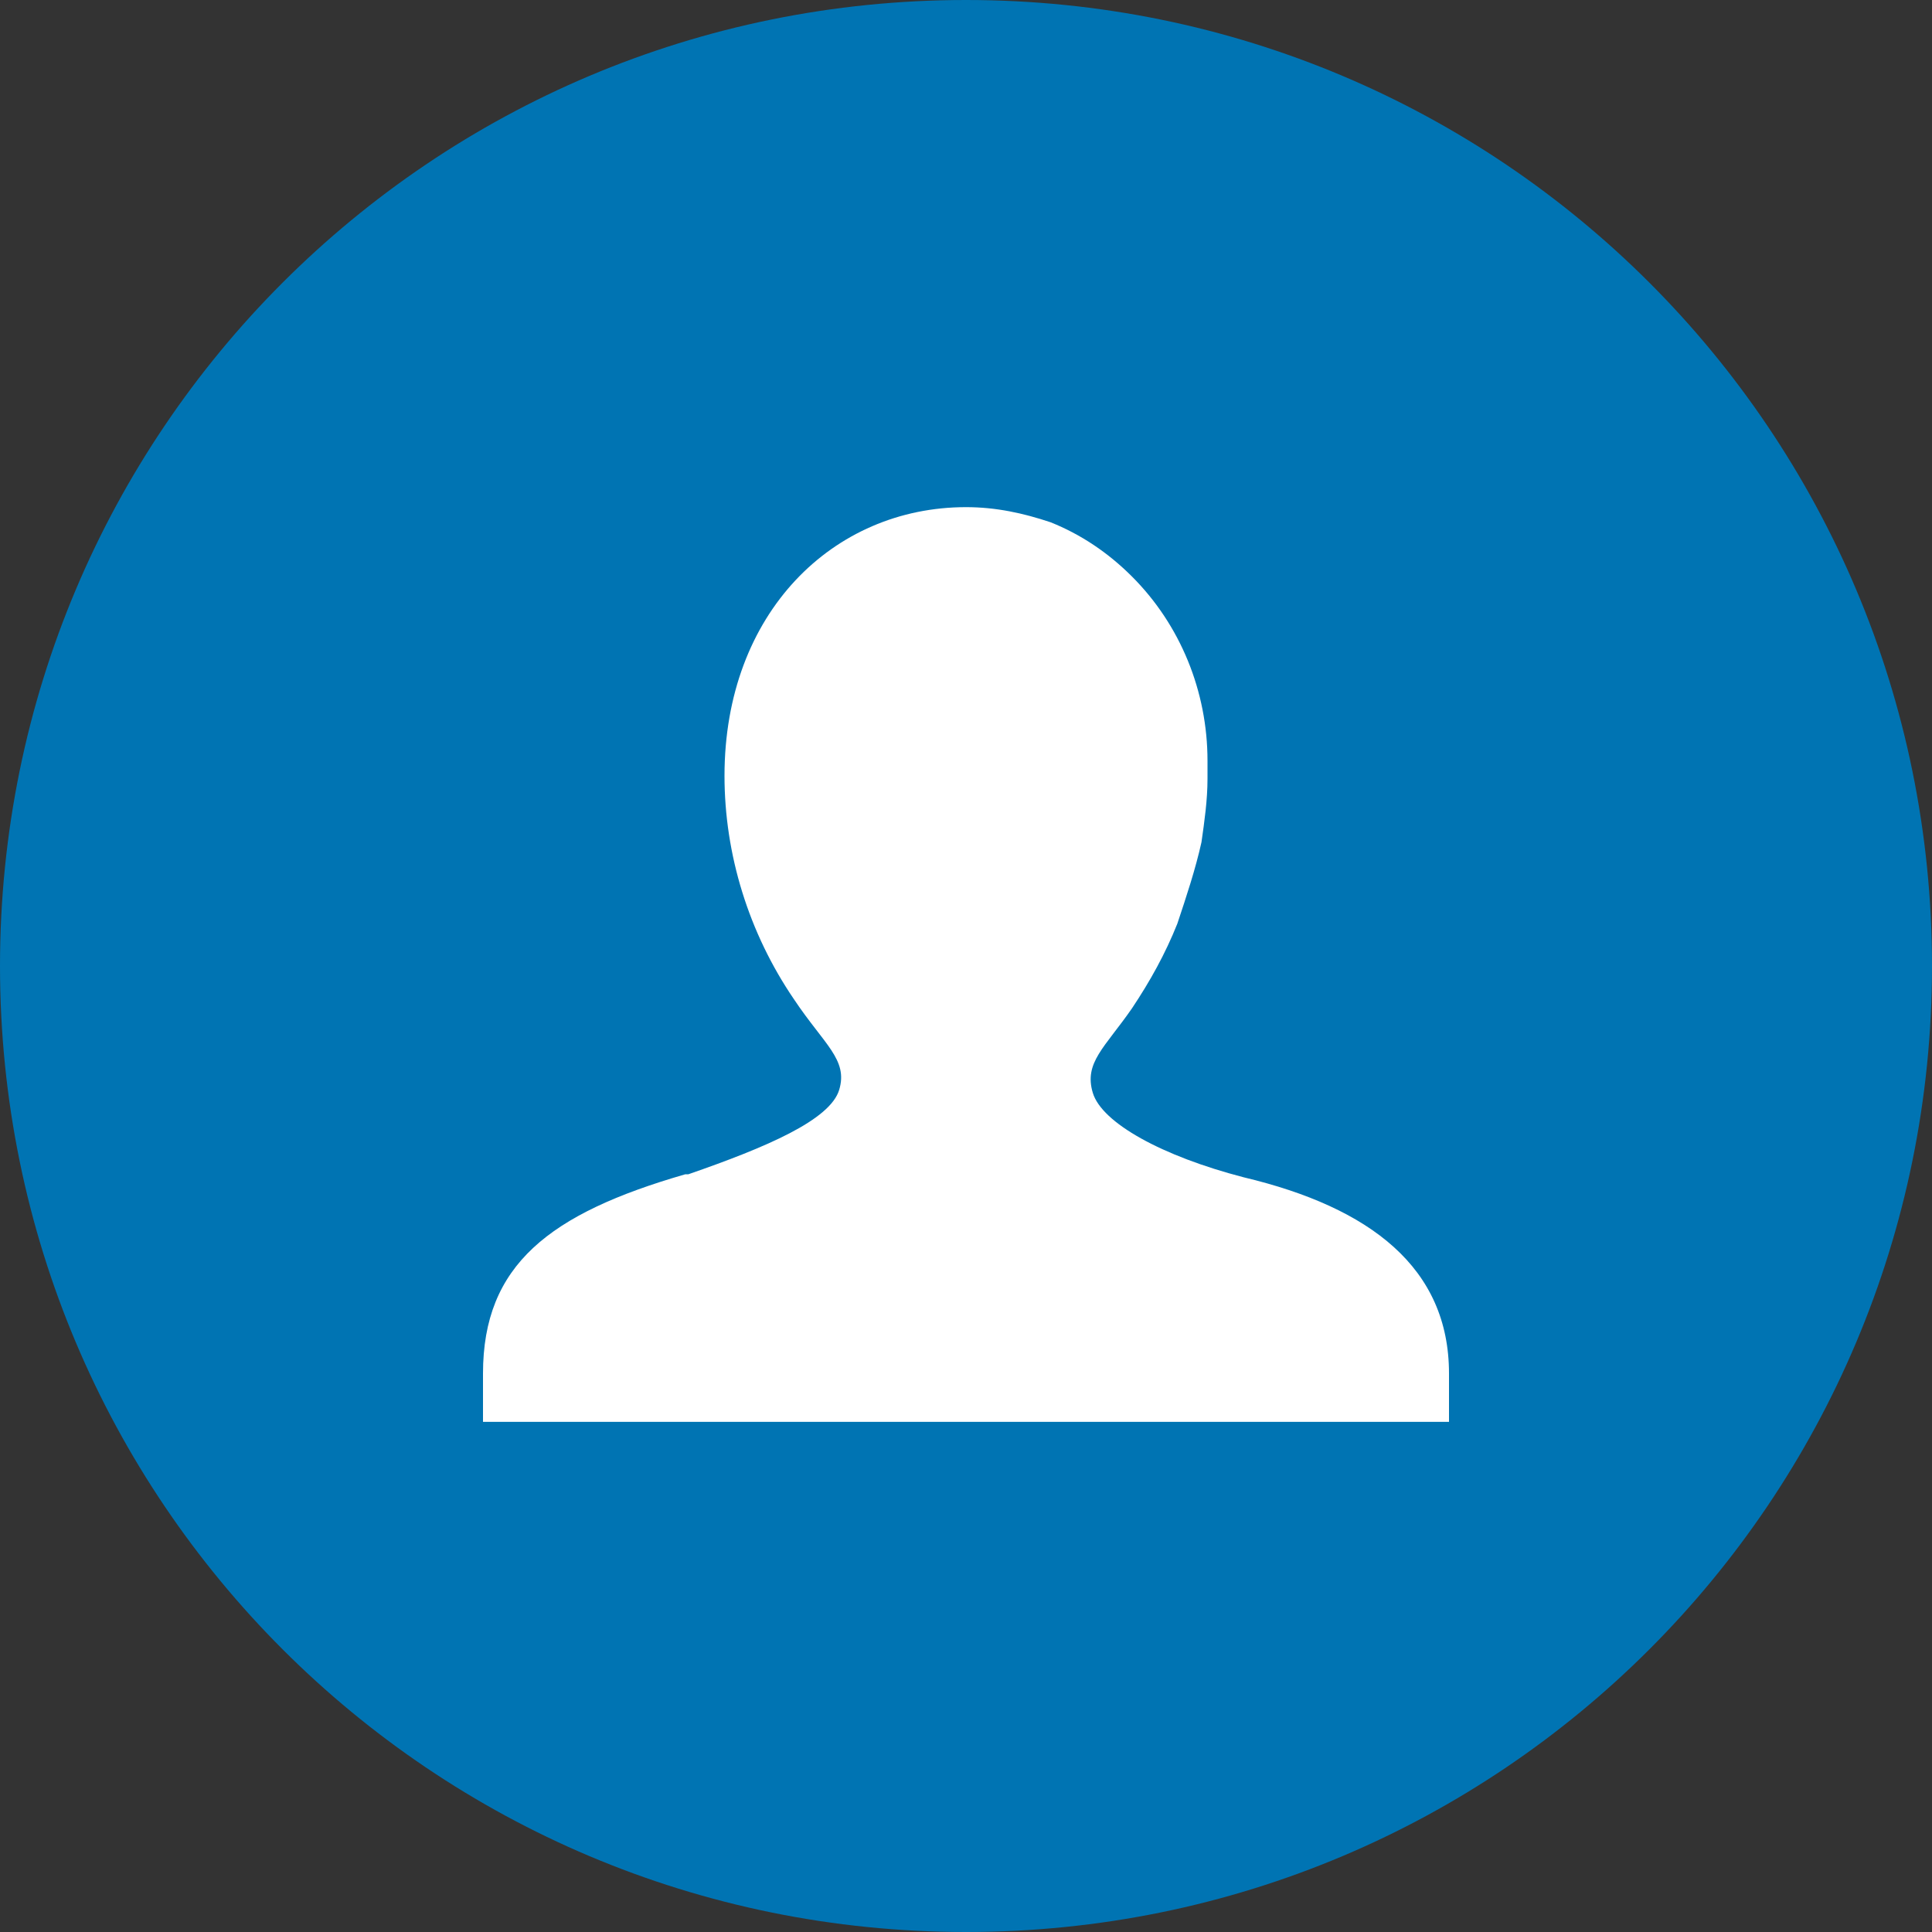
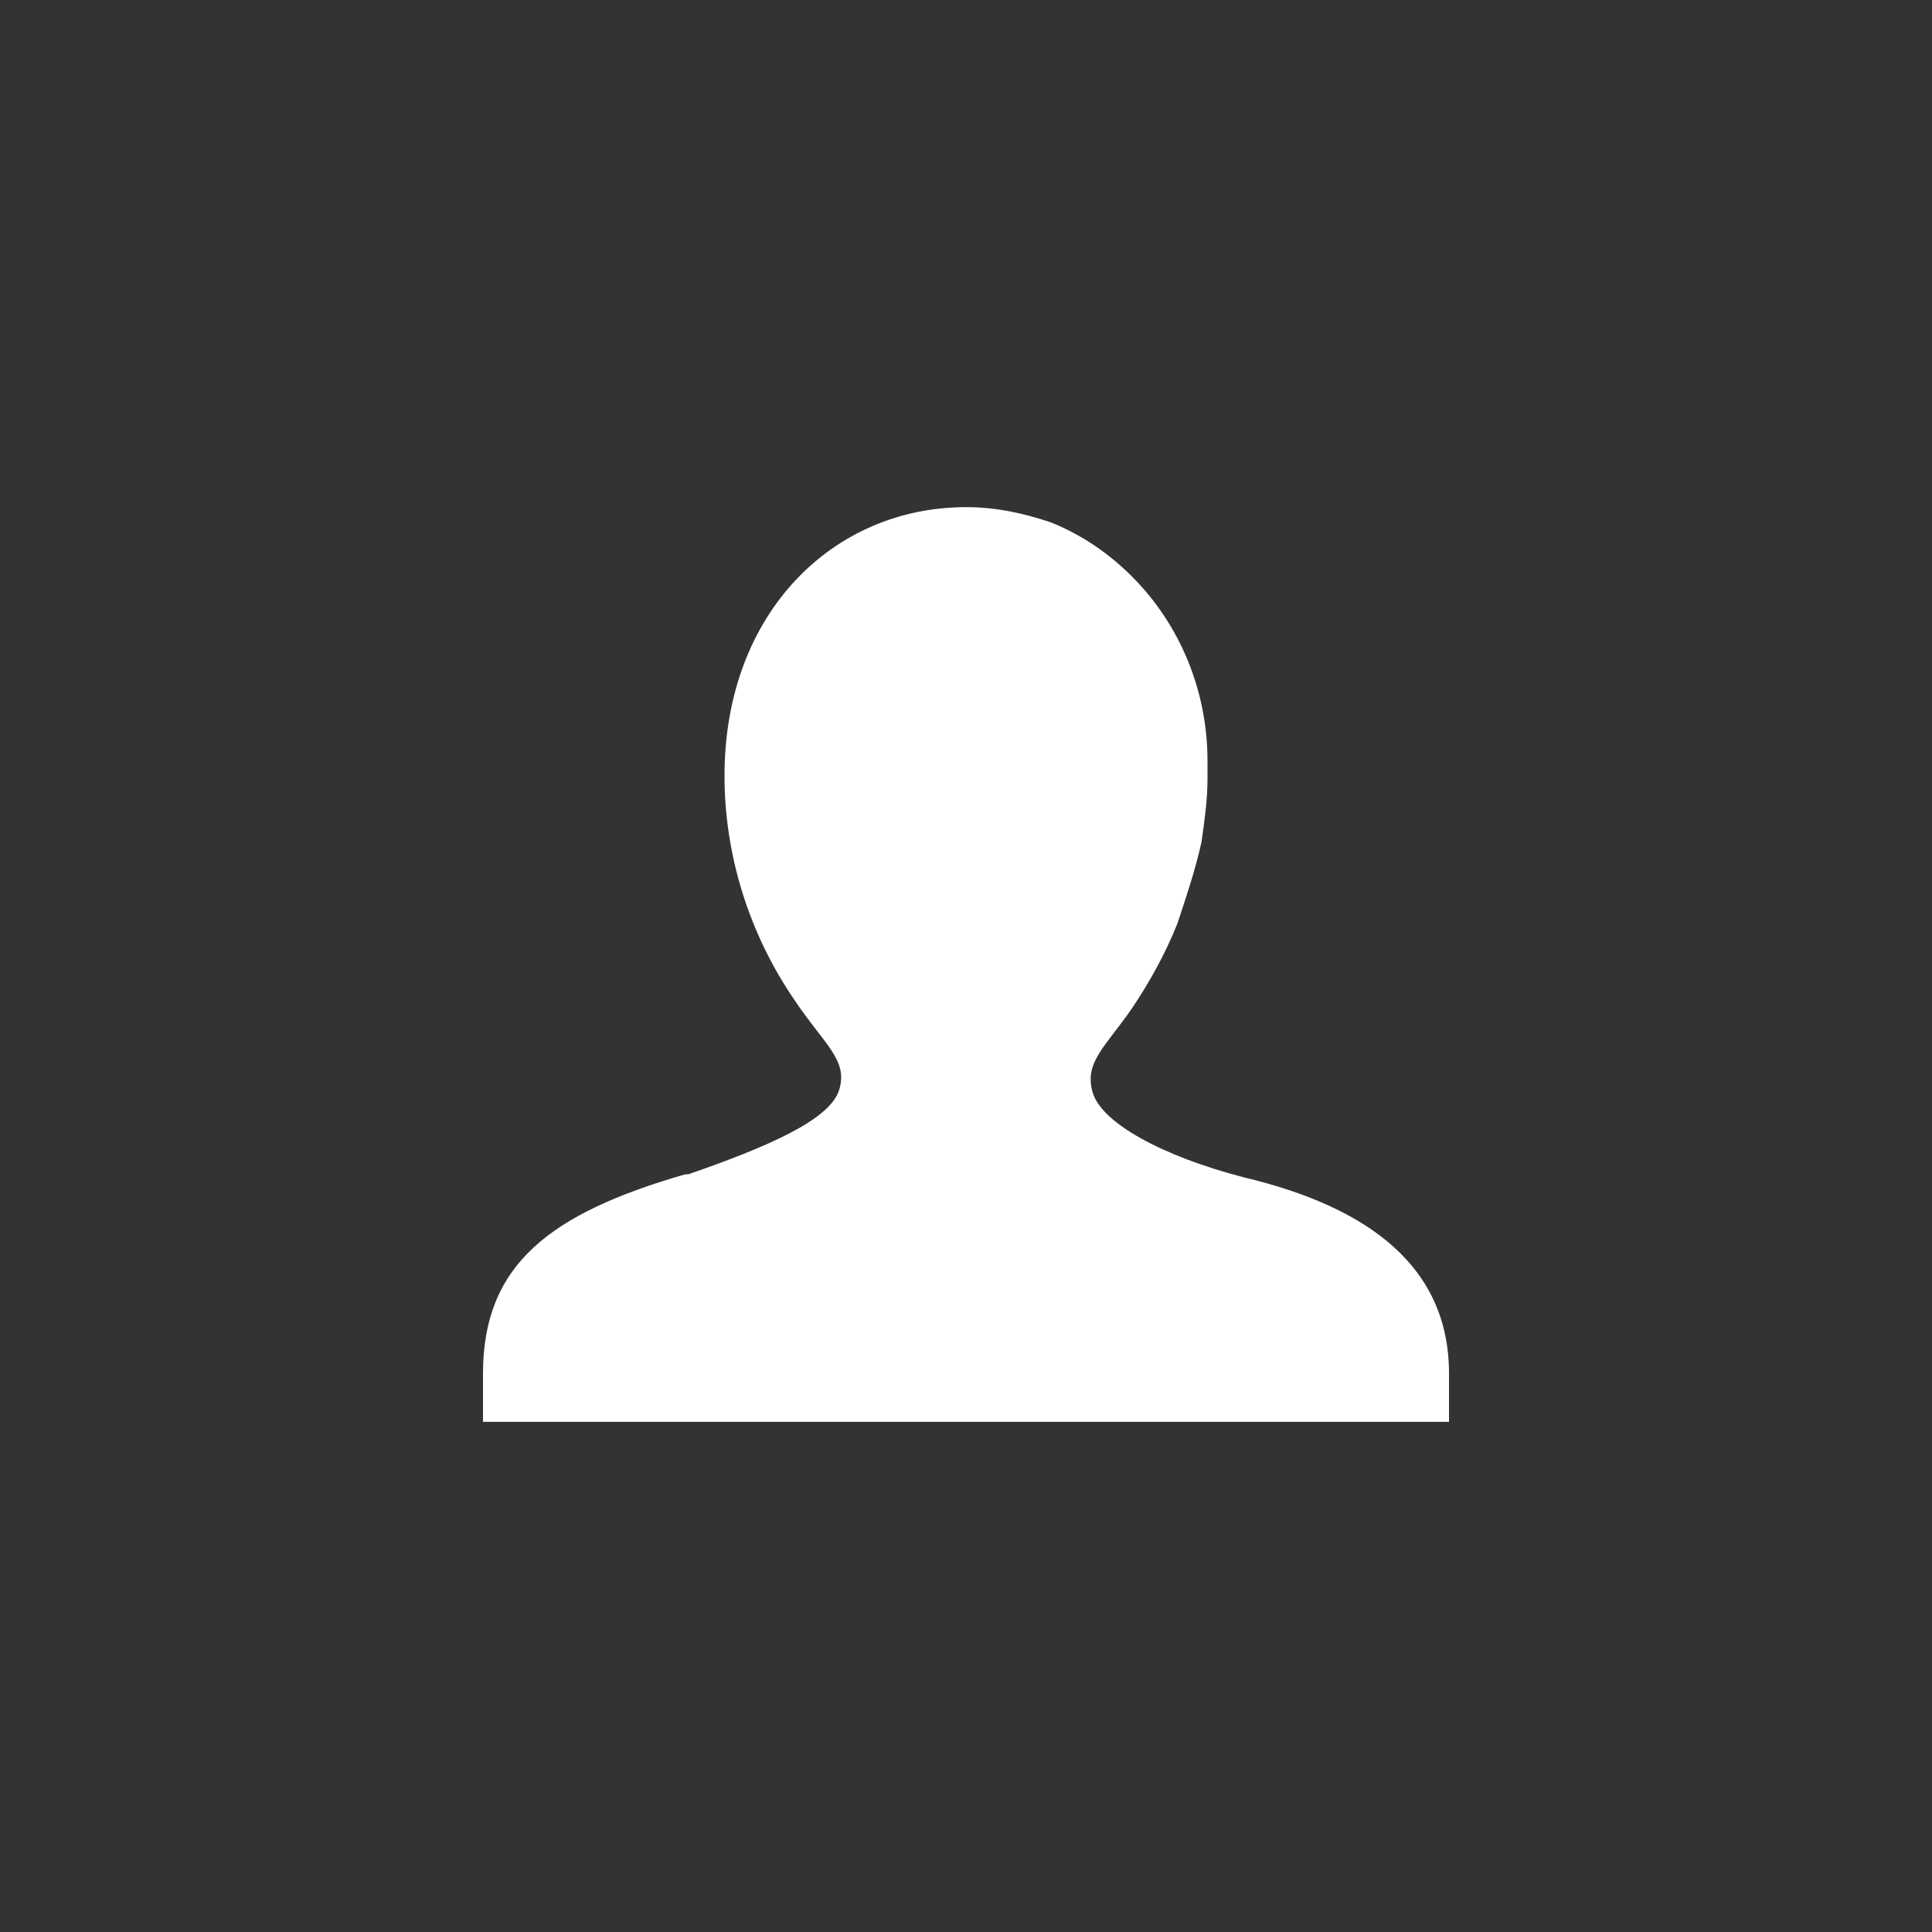
<svg xmlns="http://www.w3.org/2000/svg" version="1.1" id="Layer_1" x="0px" y="0px" viewBox="0 0 64 64" style="enable-background:new 0 0 64 64;" xml:space="preserve">
  <rect x="0" y="0" width="64" height="64" fill="#333333" stroke="none" />
  <style type="text/css">
	.st0{fill:#0074B3;}
	.st1{fill:#FFFFFF;}
</style>
  <title>icon-individual</title>
-   <path class="st0" d="M64,32c0,17.7-14.3,32-32,32S0,49.7,0,32S14.3,0,32,0S64,14.3,64,32" />
  <path class="st1" d="M41.2,39c-2.7-0.7-4.7-1.8-5-2.8s0.4-1.5,1.3-2.8c0.6-0.9,1.1-1.8,1.5-2.8c0.3-0.9,0.6-1.8,0.8-2.7  c0.1-0.7,0.2-1.4,0.2-2.1c0-0.2,0-0.4,0-0.6c0-2.3-0.9-4.5-2.5-6.1c-0.8-0.8-1.7-1.4-2.7-1.8c-0.9-0.3-1.8-0.5-2.8-0.5l0,0  c-4.4,0-8,3.5-8,8.9c0,2.6,0.8,5.2,2.3,7.4l0,0c1,1.5,1.8,2,1.5,3s-2.4,1.9-5,2.8h-0.1c-4.5,1.3-6.7,3-6.7,6.6v1.6h32v-1.6  C48,42,45.4,40,41.2,39" />
</svg>